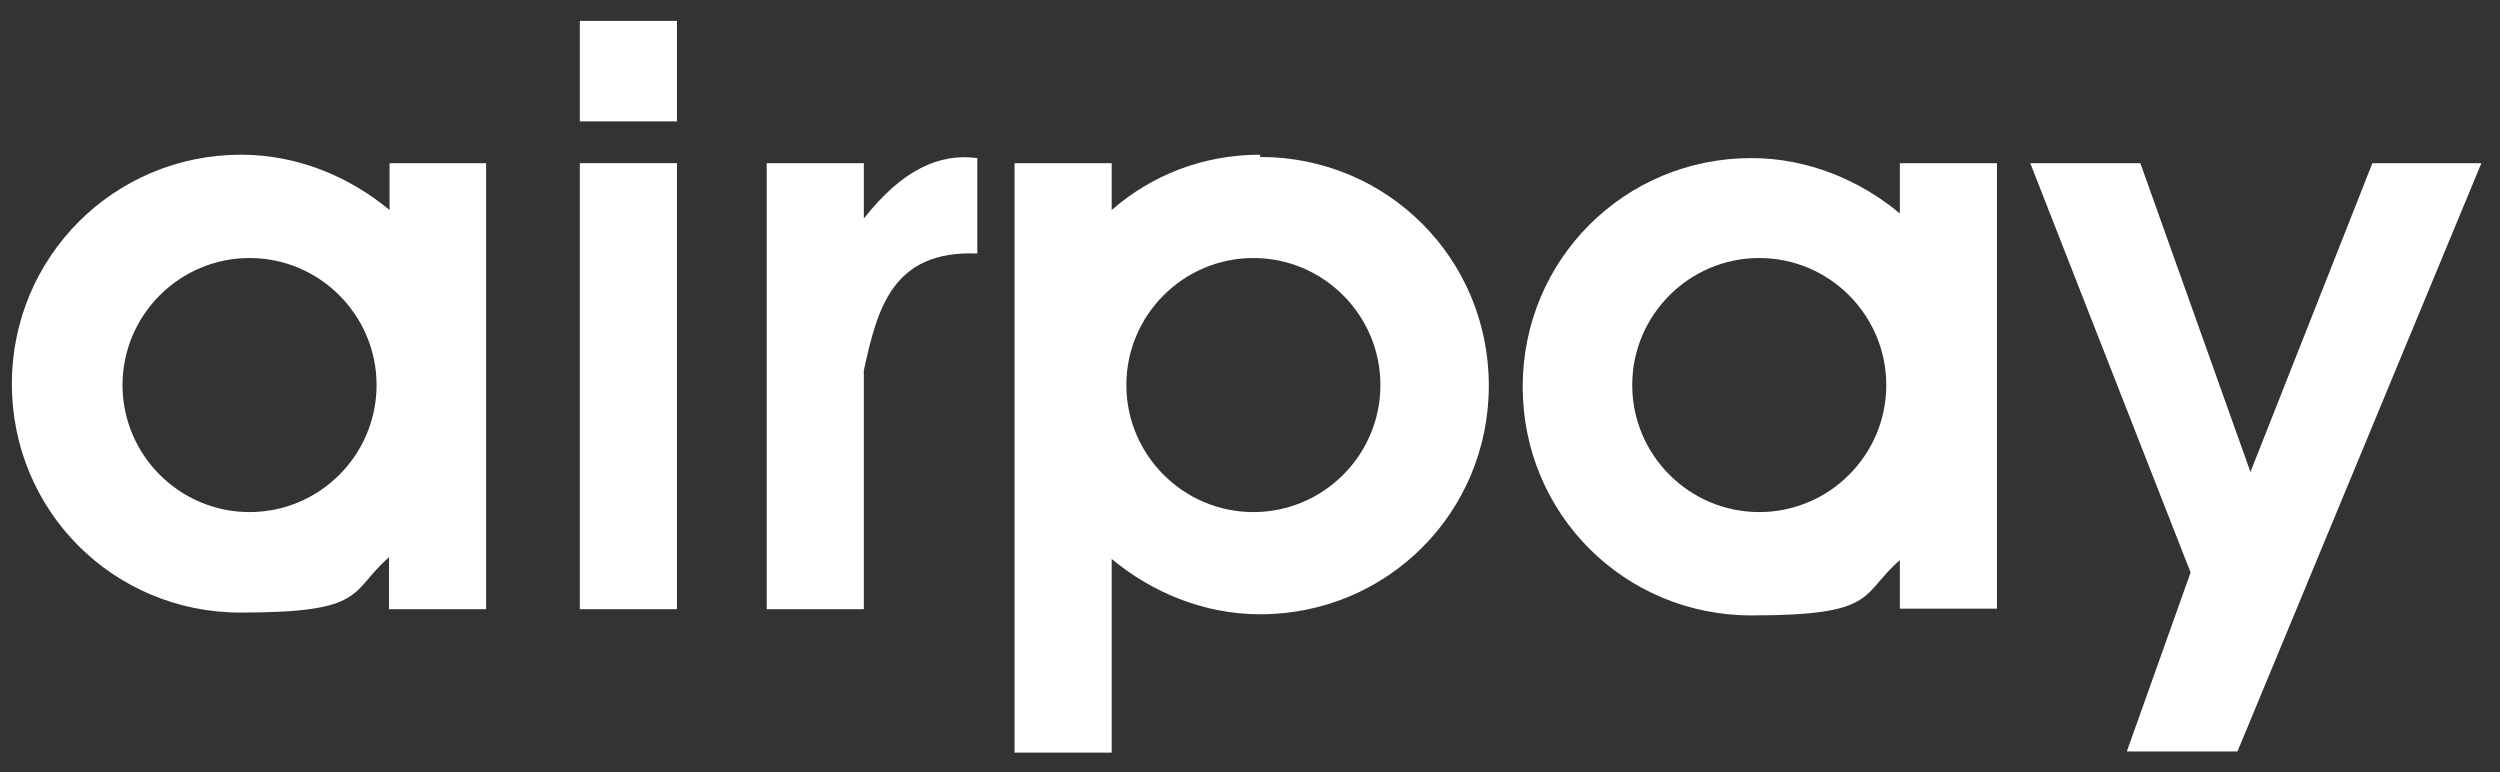
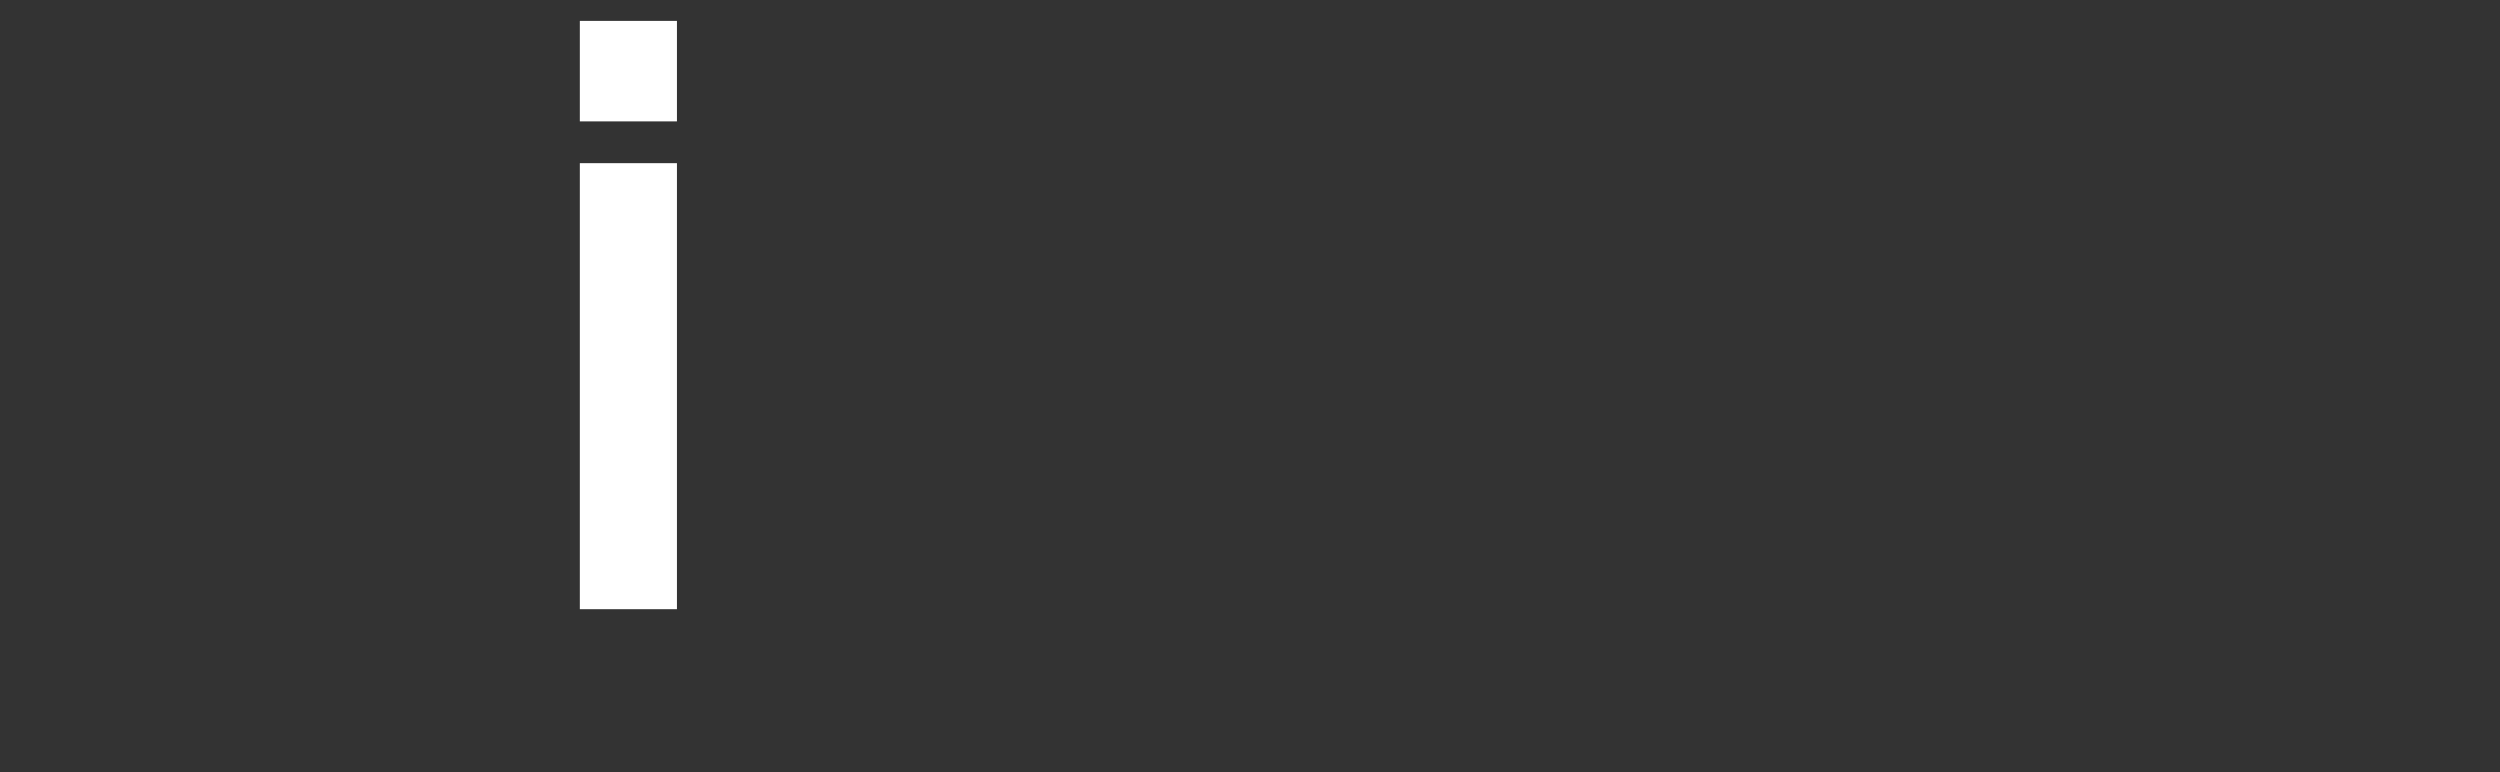
<svg xmlns="http://www.w3.org/2000/svg" version="1.1" viewBox="0 0 442.8 136.8">
  <rect x="0" y="0" width="442.8" height="136.8" fill="#333333" stroke="none" />
  <defs>
    <style>
      .cls-1 {
        fill: #fff;
      }
    </style>
  </defs>
  <g>
    <g id="Layer_1">
      <g id="Layer_1-2" data-name="Layer_1">
        <g id="Layer_x5F_1">
          <g id="_151455472">
-             <path class="cls-1" d="M69,28.9v8.3c-7.1-5.9-16.3-9.8-26.3-9.8C20.2,27.4,2.1,45.5,2.1,68s18,40.5,40.5,40.5,19.2-3.6,26.3-9.8v9.2h17.2V28.9h-17.2ZM44.2,90.7c-12.4,0-22.5-10.1-22.5-22.5s10.1-22.5,22.5-22.5,22.5,10.1,22.5,22.5-10.1,22.5-22.5,22.5Z" />
            <rect id="_151455760" class="cls-1" x="102.7" y="28.9" width="17.2" height="79" />
            <rect id="_151455616" class="cls-1" x="102.7" y="3.7" width="17.2" height="17.8" />
-             <path class="cls-1" d="M153,39v-10.1h-17.2v79h17.2v-42.3c2.4-10.9,5-21.3,20.1-20.7v-16.9c-6.8-.9-13.3,2.1-20.1,10.7v.3Z" />
-             <path class="cls-1" d="M223.2,27.4c-10.1,0-19.2,3.6-26.3,9.8v-8.3h-17.2v104.4h17.2v-34.3c7.1,5.9,16.3,9.8,26.3,9.8,22.5,0,40.5-18,40.5-40.5s-18-40.5-40.5-40.5v-.3ZM222,90.7c-12.4,0-22.5-10.1-22.5-22.5s10.1-22.5,22.5-22.5,22.5,10.1,22.5,22.5-10.1,22.5-22.5,22.5Z" />
-             <path class="cls-1" d="M336.5,28.9v8.9c-7.1-5.9-16.3-9.8-26.3-9.8-22.5,0-40.5,18-40.5,40.5s18,40.5,40.5,40.5,19.2-3.6,26.3-9.8v8.6h17.2V28.9h-17.2ZM311.6,90.7c-12.4,0-22.5-10.1-22.5-22.5s10.1-22.5,22.5-22.5,22.5,10.1,22.5,22.5-10.1,22.5-22.5,22.5Z" />
-             <polygon id="_151456480" class="cls-1" points="359.6 28.9 379.1 28.9 398.6 83.6 420.2 28.9 439.5 28.9 396.3 133.1 376.7 133.1 388 101.4 359.6 28.9" />
          </g>
        </g>
      </g>
    </g>
  </g>
</svg>